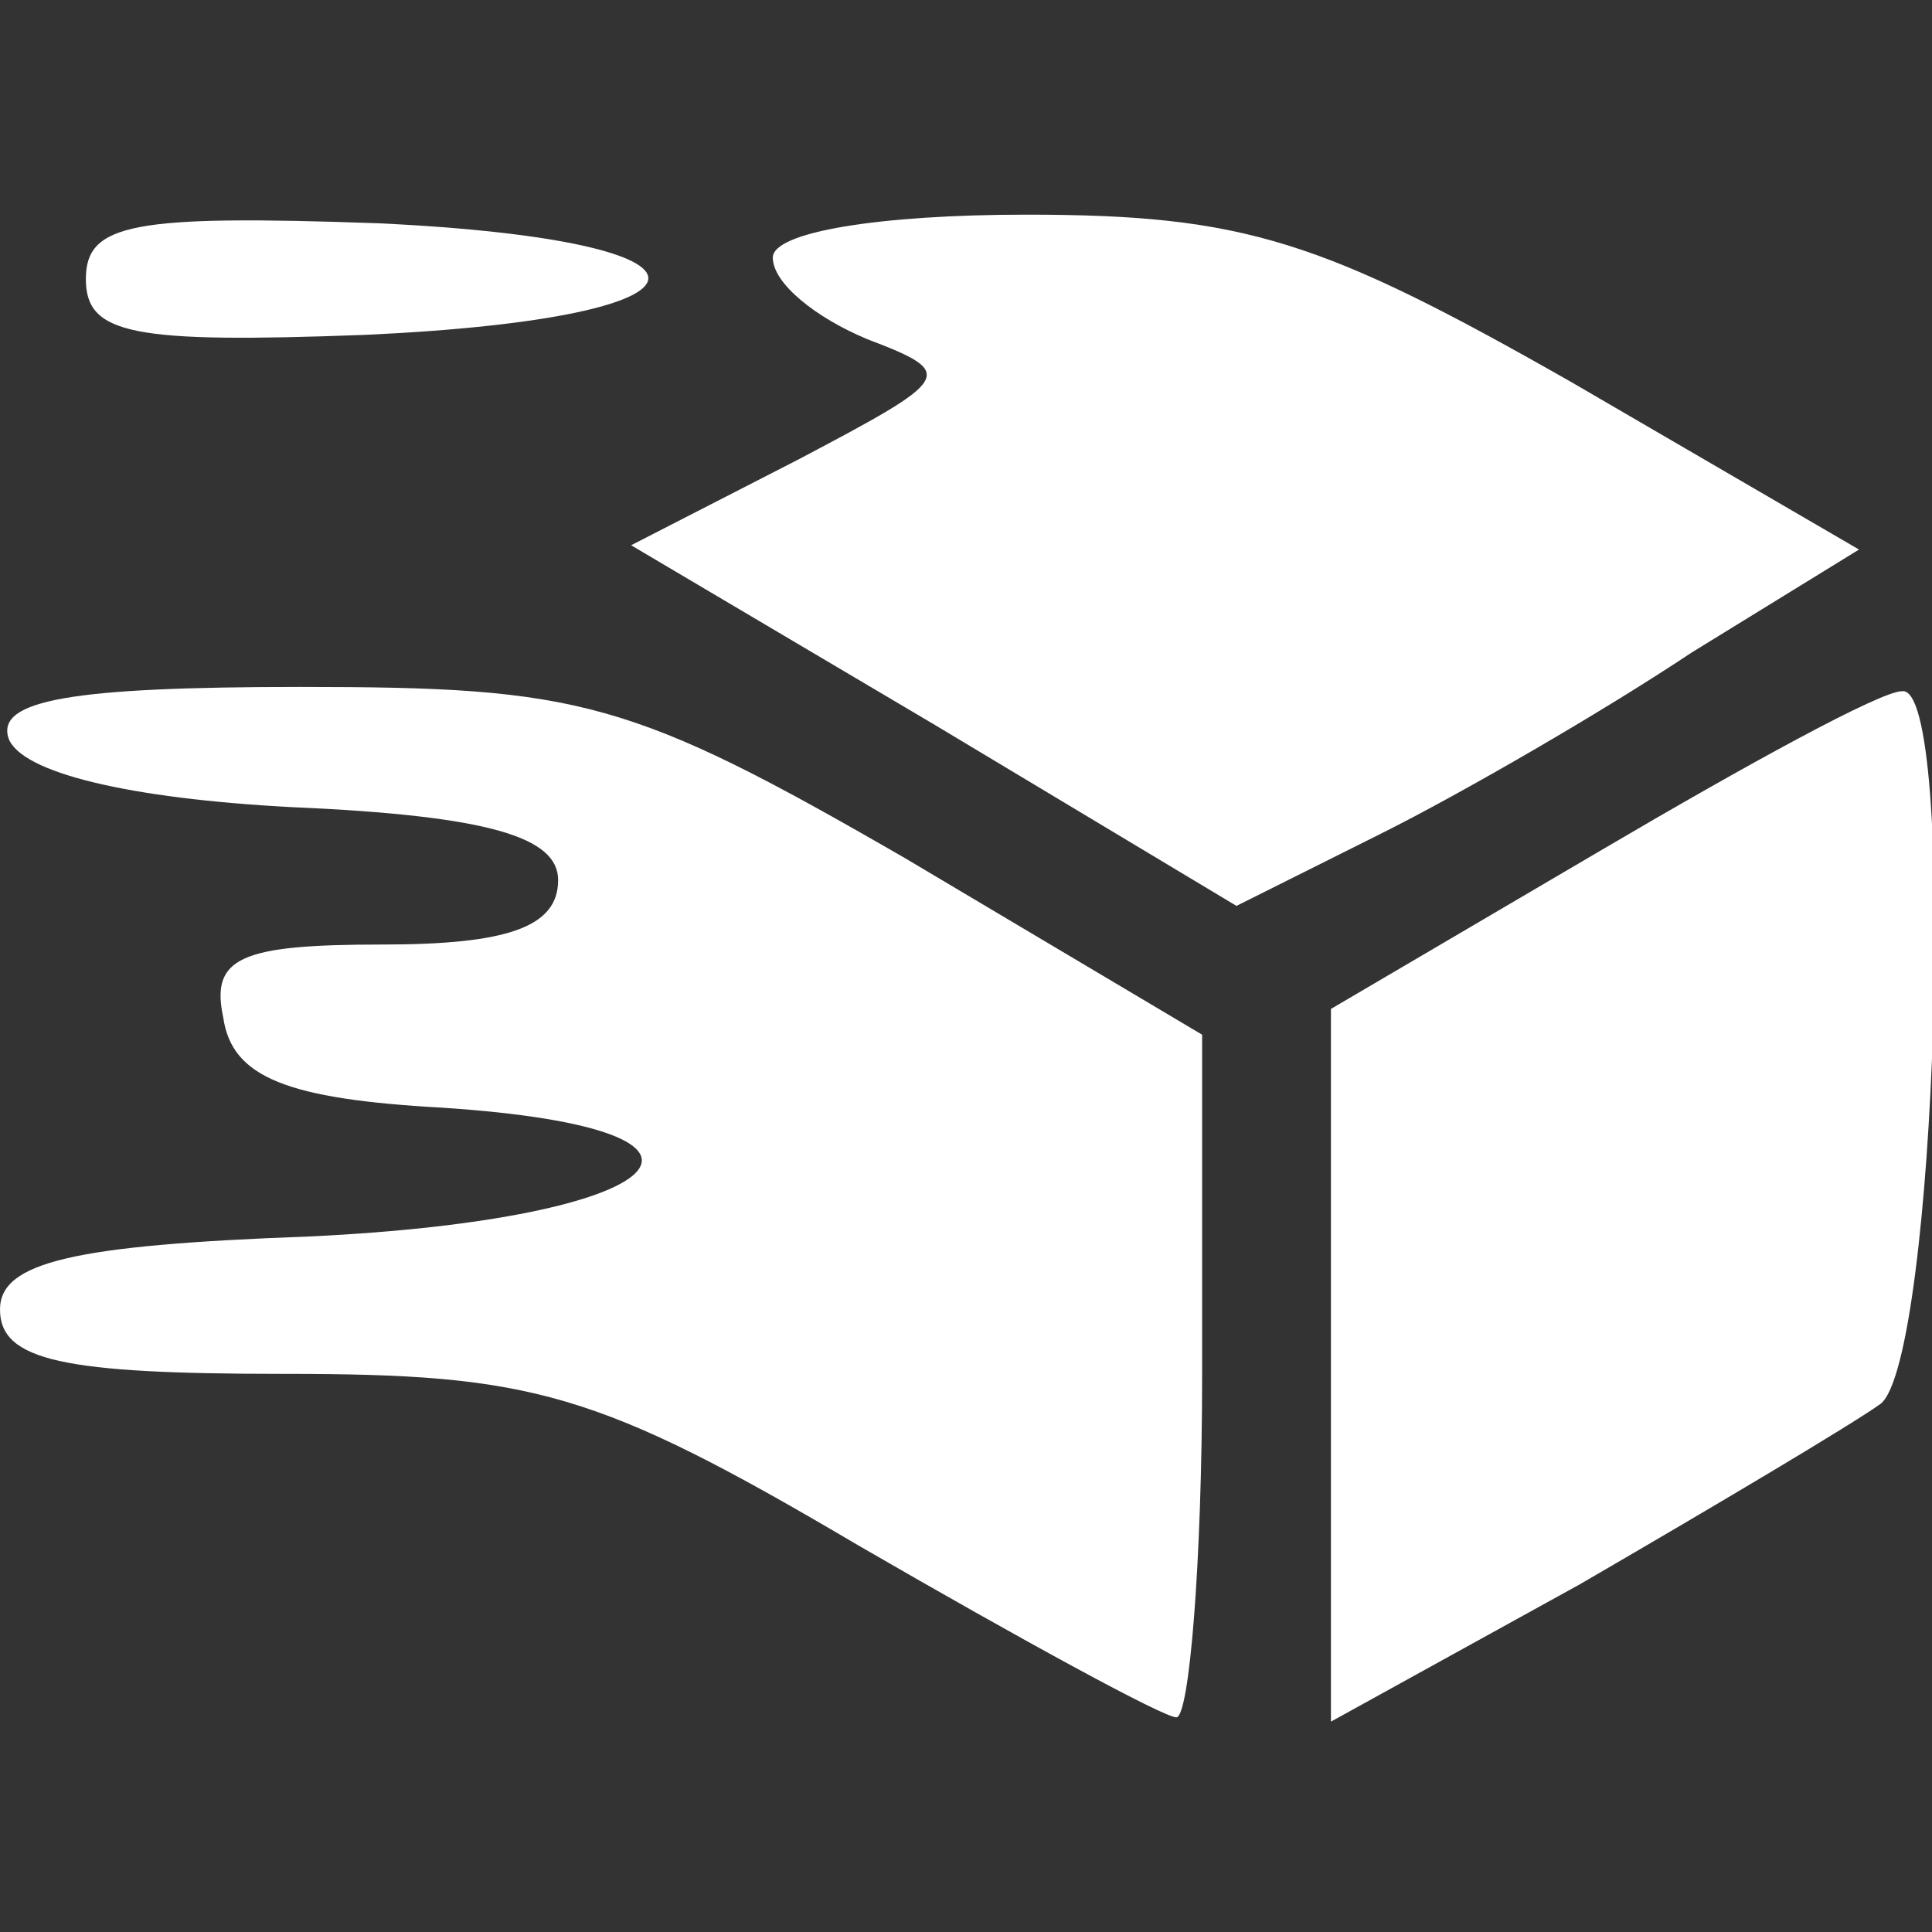
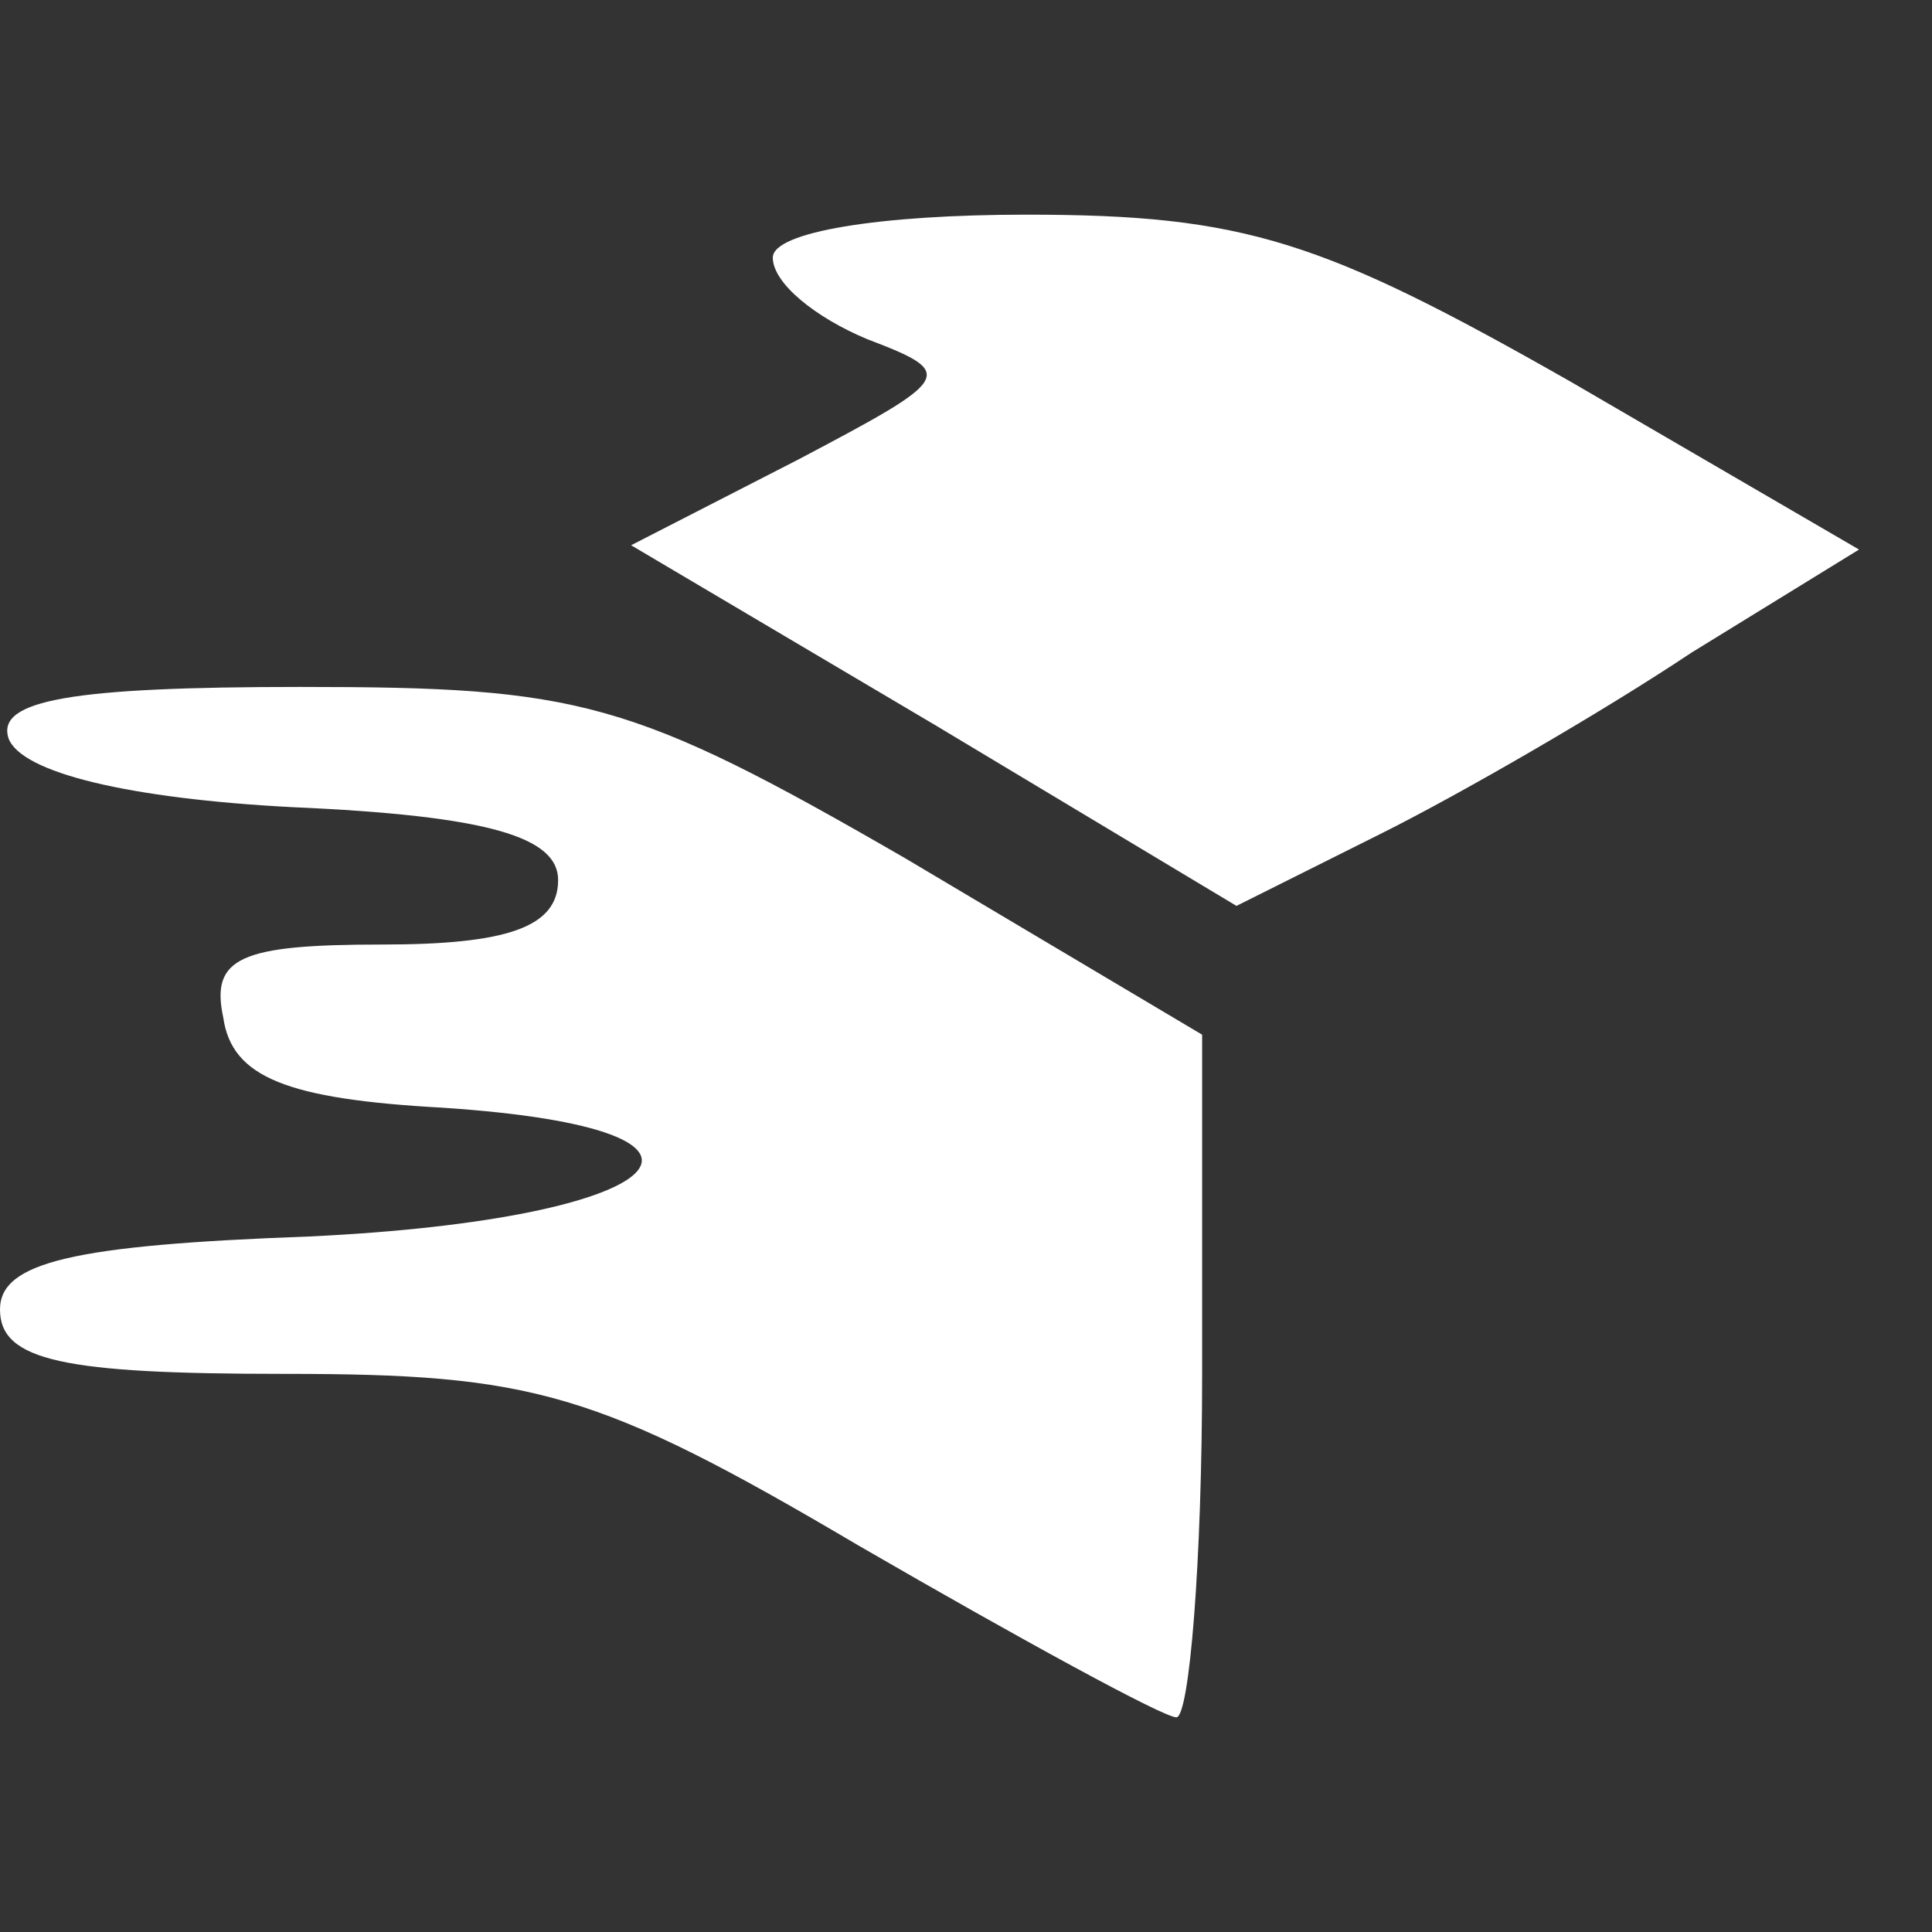
<svg xmlns="http://www.w3.org/2000/svg" width="45pt" height="45pt" viewBox="0 0 45 45" preserveAspectRatio="xMidYMid meet">
  <rect x="0" y="0" width="45" height="45" fill="#333333" stroke="none" />
  <g transform="translate(0,45) scale(0.1,-0.1)" fill="#000000" stroke="none" style="fill:#fff;">
-     <path d="M20 385 c0 -13 11 -15 65 -13 87 4 88 22 3 26 -57 2 -68 0 -68 -13z" />
    <path d="M180 390 c0 -6 10 -14 22 -19 21 -8 20 -9 -16 -28 l-39 -20 71 -42 70 -42 34 17 c18 9 51 28 72 42 l39 24 -67 39 c-58 33 -76 39 -127 39 -34 0 -59 -4 -59 -10z" />
    <path d="M2 278 c3 -8 28 -14 66 -16 46 -2 62 -7 62 -17 0 -11 -12 -15 -41 -15 -33 0 -40 -3 -37 -17 2 -14 15 -19 51 -21 76 -5 54 -26 -31 -30 -55 -2 -72 -6 -72 -17 0 -12 15 -15 66 -15 58 0 73 -4 134 -40 38 -22 71 -40 74 -40 3 0 6 36 6 80 l0 79 -69 41 c-64 37 -76 40 -141 40 -53 0 -71 -3 -68 -12z" />
-     <path d="M373 252 l-63 -37 0 -83 0 -83 58 32 c31 18 63 37 70 42 13 10 18 168 5 166 -5 0 -36 -17 -70 -37z" />
  </g>
</svg>